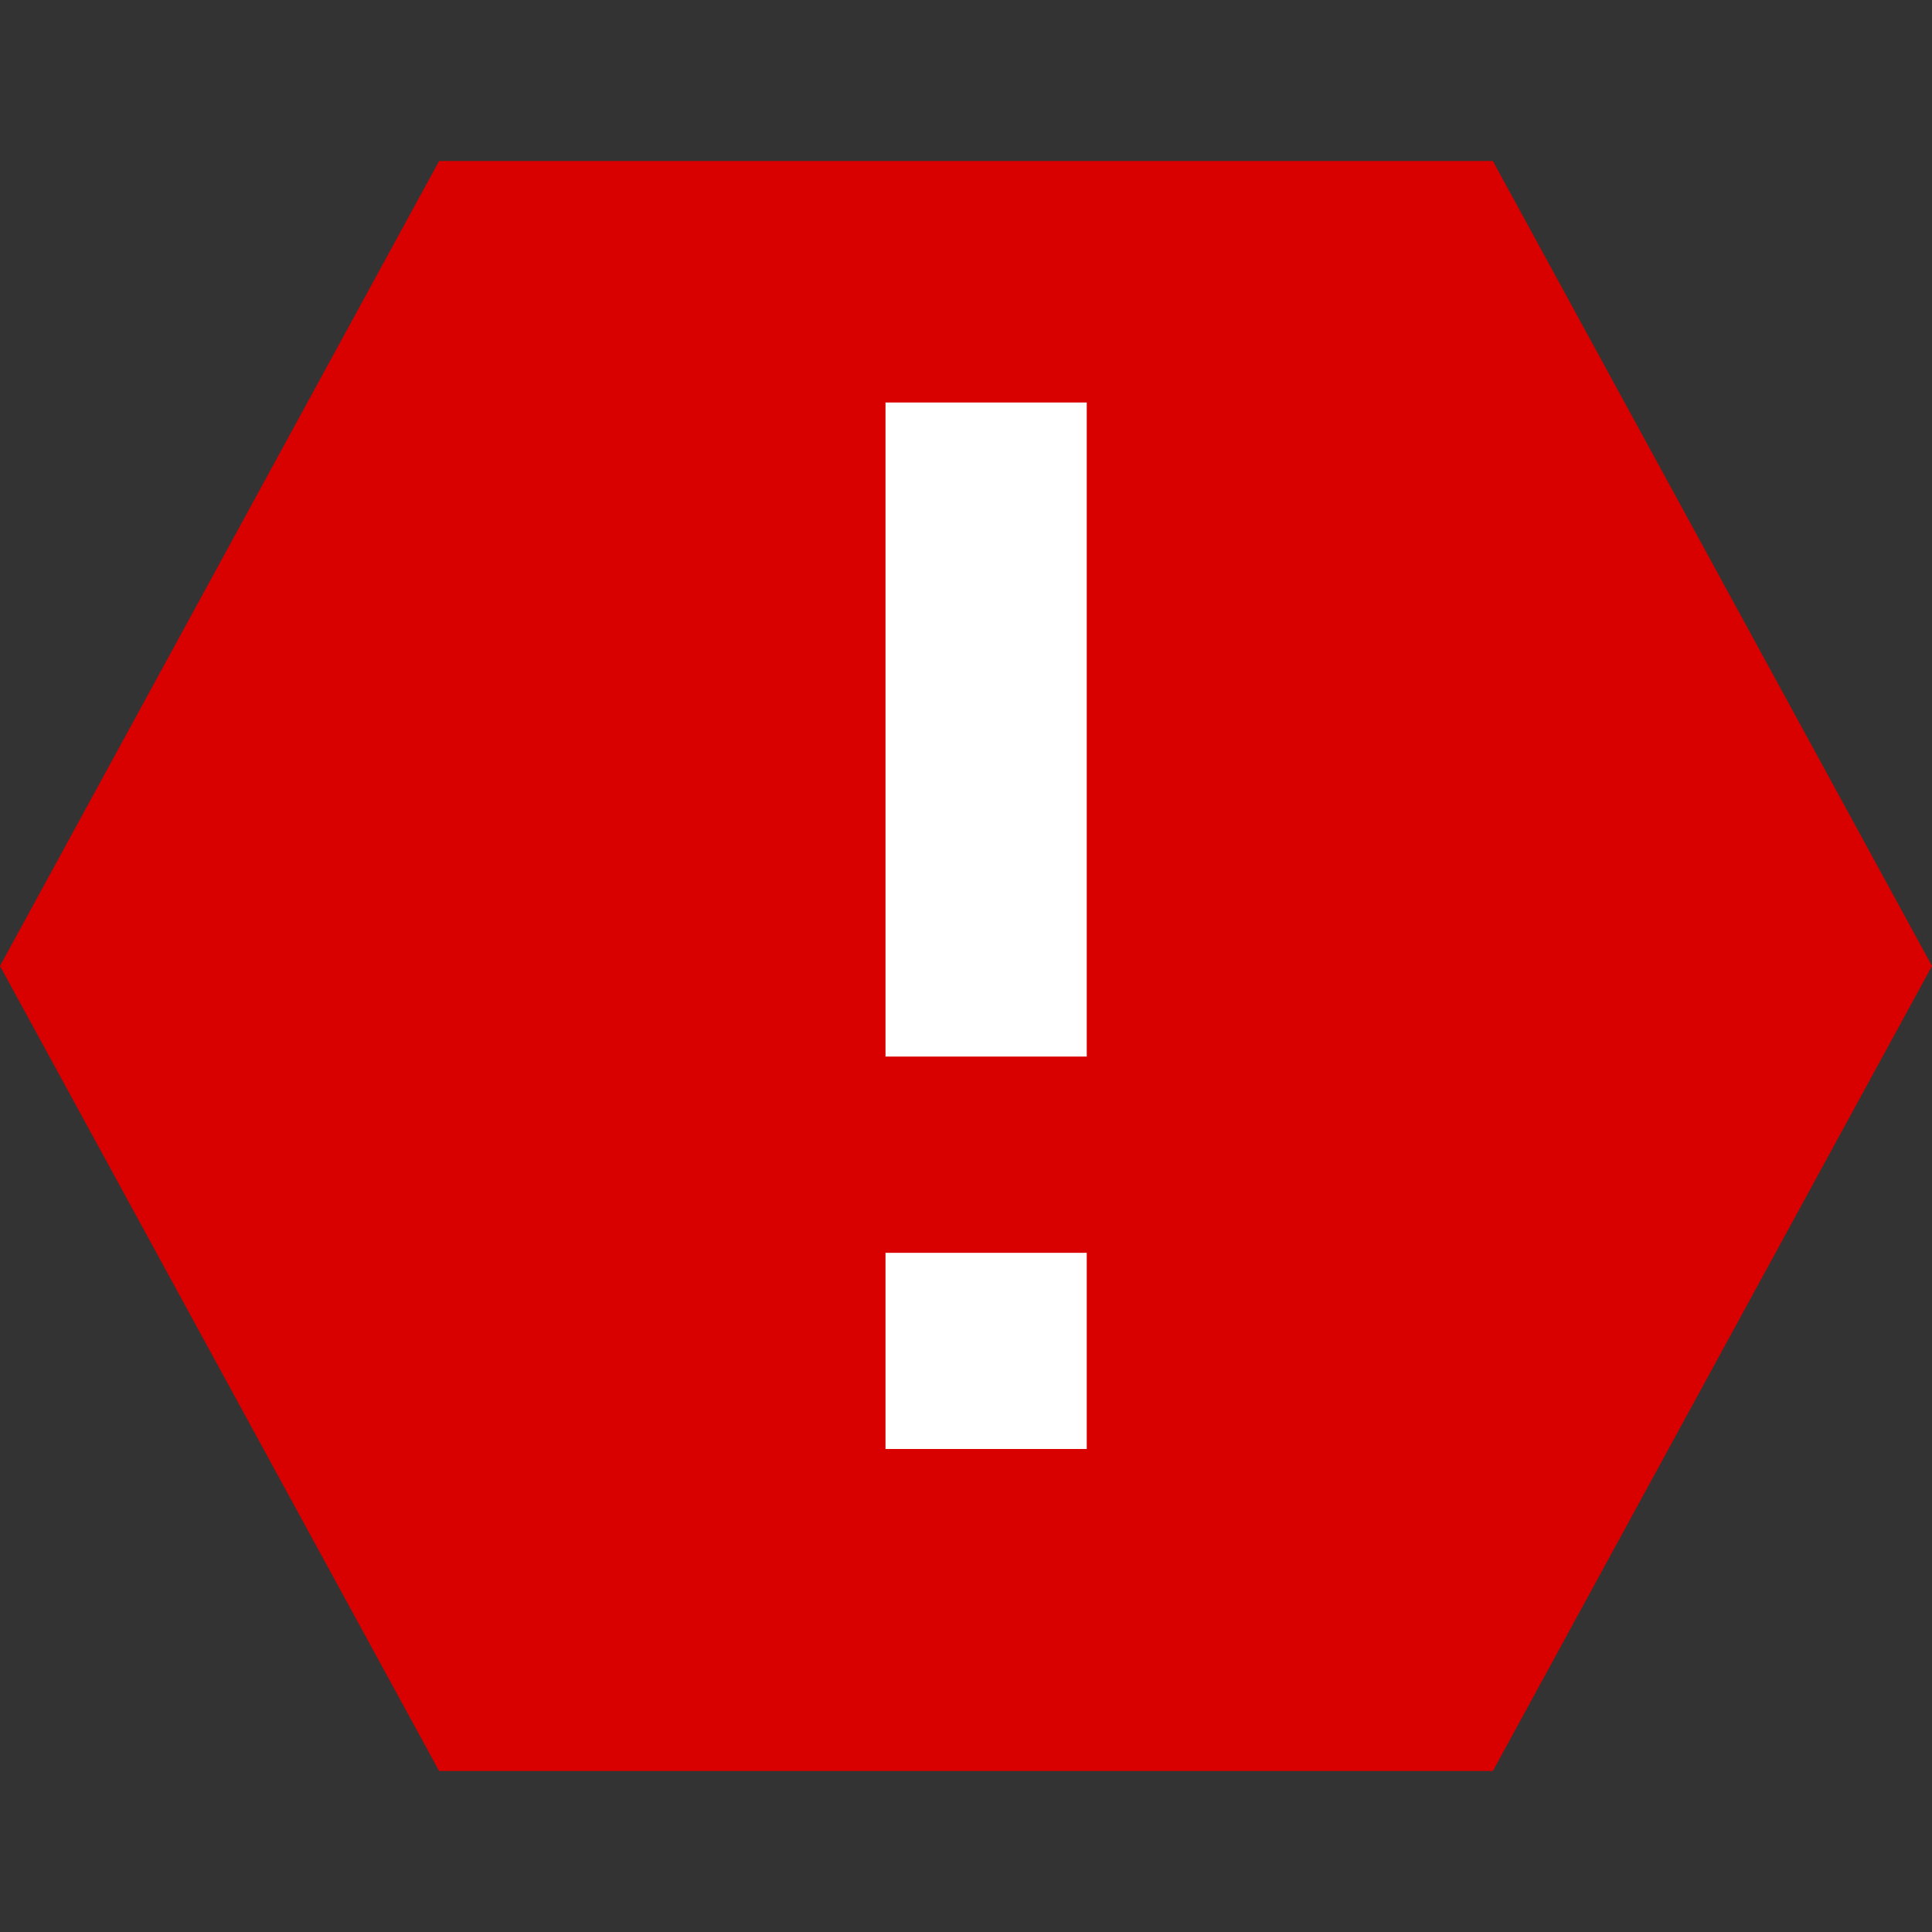
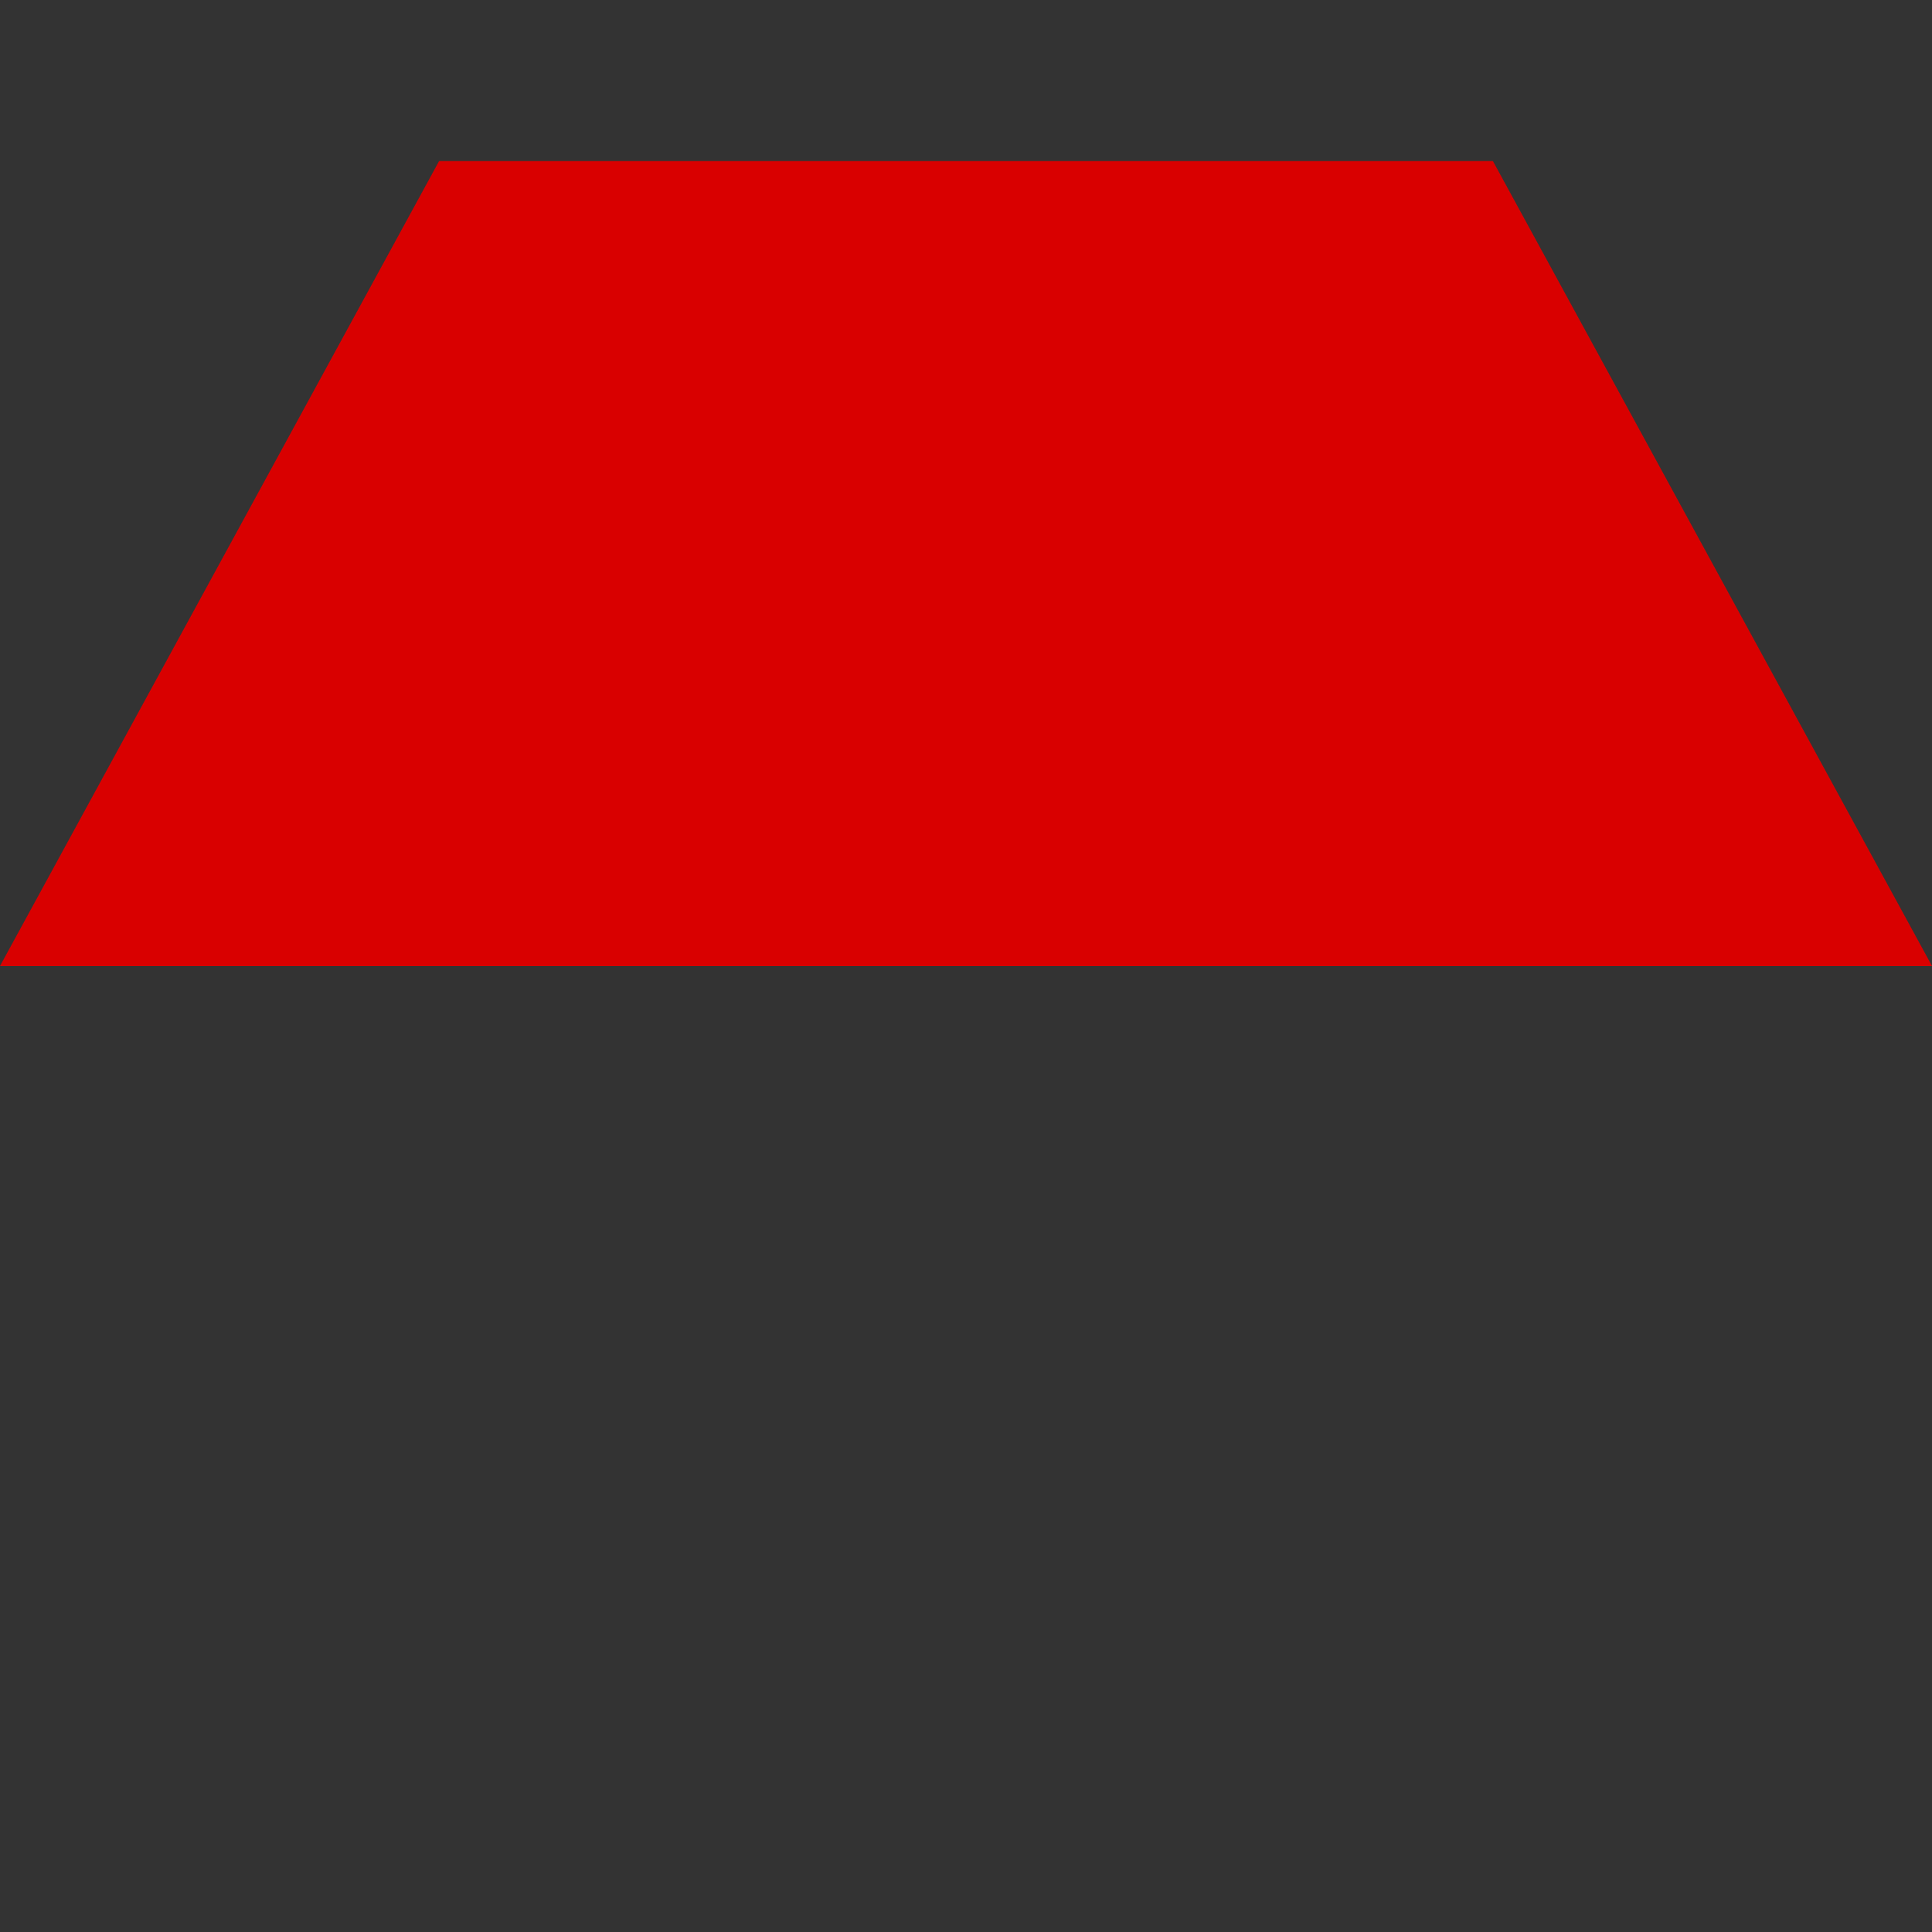
<svg xmlns="http://www.w3.org/2000/svg" width="24" height="24" class="svg-icon ">
  <rect width="100%" height="100%" fill="#333333" stroke="none" />
  <g fill="none" fill-rule="evenodd">
-     <path fill="#D90000" d="M0 12L5.455 2h13.09L24 12l-5.455 10H5.455z" />
-     <path d="M11 15.563h2.5V18H11v-2.438zM11 5h2.5v8.125H11V5z" fill="#FFF" />
+     <path fill="#D90000" d="M0 12L5.455 2h13.09L24 12H5.455z" />
  </g>
</svg>